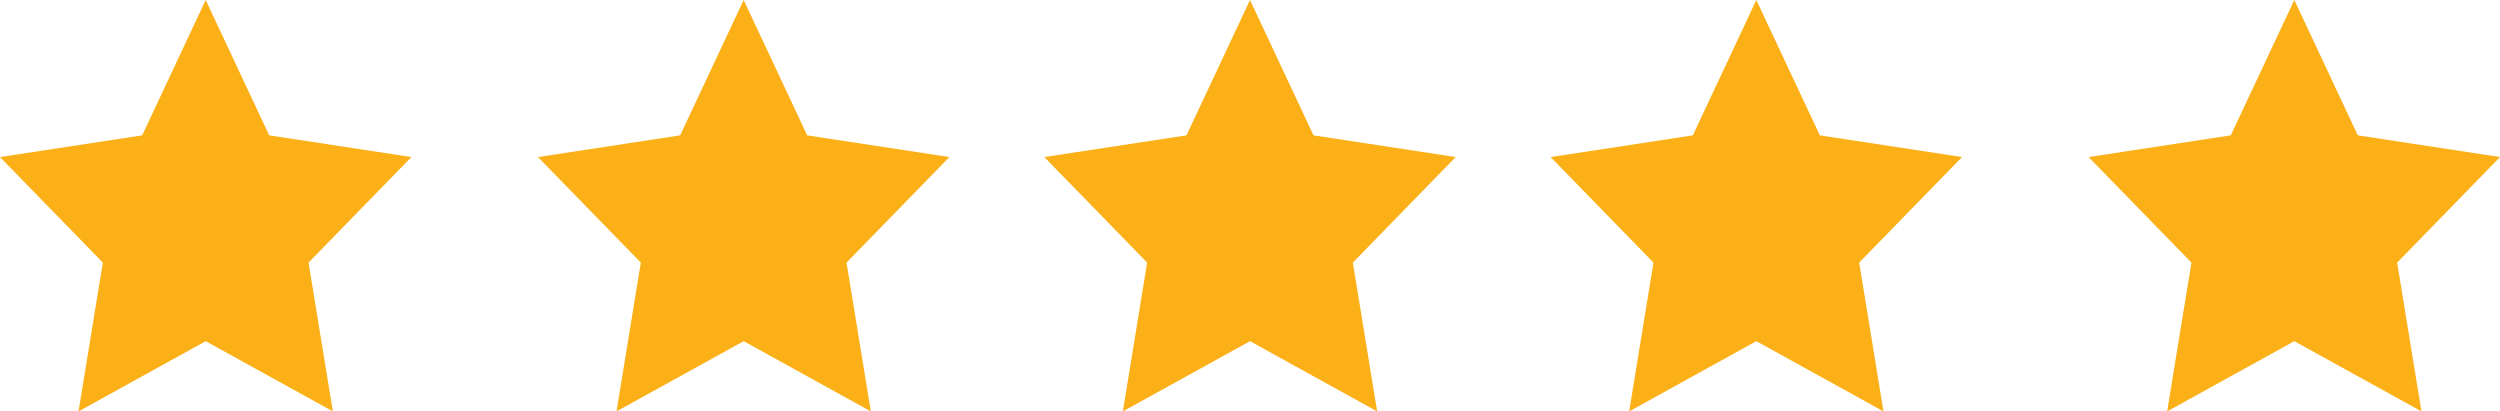
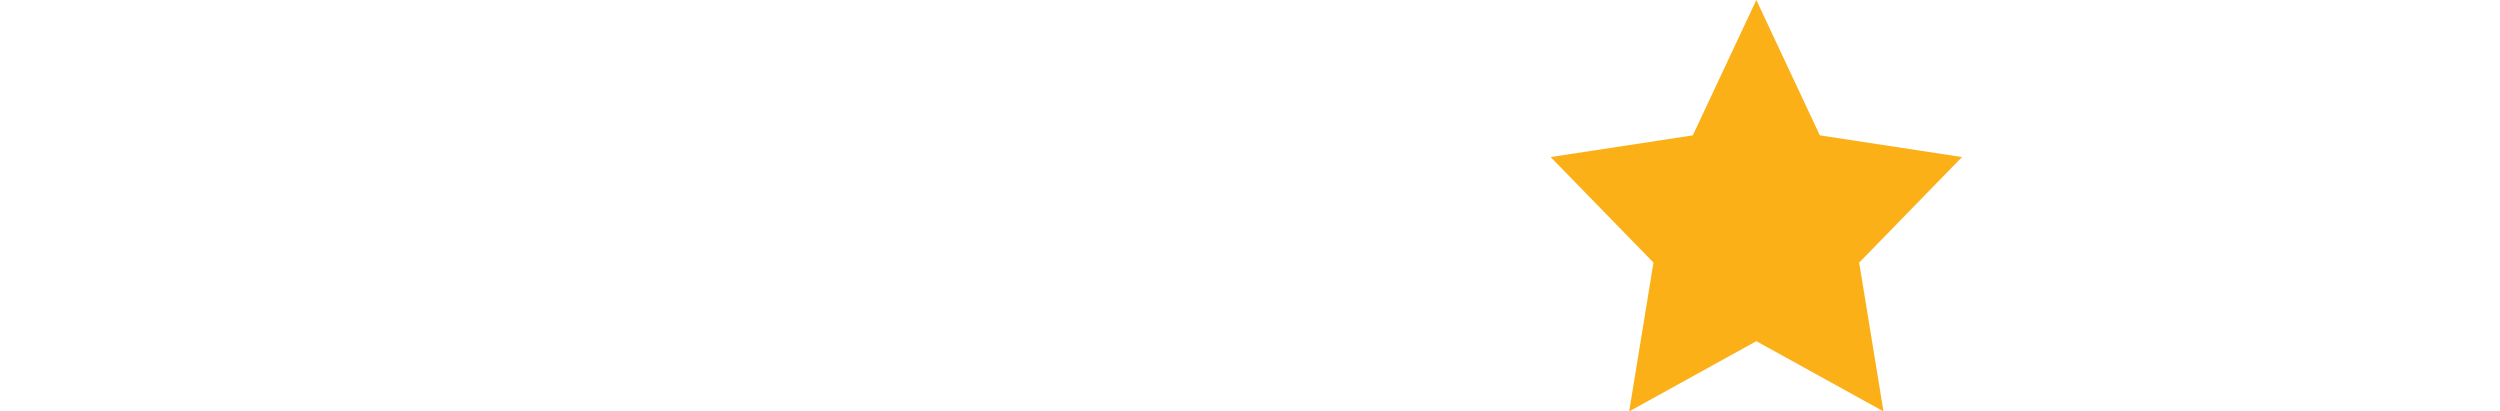
<svg xmlns="http://www.w3.org/2000/svg" width="79px" height="13px" viewBox="0 0 79 13" version="1.1">
  <title>stars</title>
  <g id="Page-1" stroke="none" stroke-width="1" fill="none" fill-rule="evenodd">
    <g id="Version-2" transform="translate(-250, -4980)" fill="#FBB017" fill-rule="nonzero">
      <g id="awards-reviews-section" transform="translate(0, 4124)">
        <g id="testimonial-1" transform="translate(230, 614)">
          <g id="stars" transform="translate(20, 242)">
-             <polygon id="Path" points="6.5 0 8.507 4.277 13 4.963 9.75 8.298 10.518 13 6.5 10.781 2.482 13 3.25 8.298 0 4.963 4.493 4.277" />
-             <polygon id="Path" points="23.5 0 25.507 4.277 30 4.963 26.75 8.298 27.518 13 23.5 10.781 19.482 13 20.25 8.298 17 4.963 21.493 4.277" />
-             <polygon id="Path" points="39.5 0 41.507 4.277 46 4.963 42.75 8.298 43.518 13 39.5 10.781 35.482 13 36.25 8.298 33 4.963 37.493 4.277" />
            <polygon id="Path" points="55.5 0 57.507 4.277 62 4.963 58.75 8.298 59.518 13 55.5 10.781 51.482 13 52.25 8.298 49 4.963 53.493 4.277" />
-             <polygon id="Path" points="72.5 0 74.507 4.277 79 4.963 75.75 8.298 76.518 13 72.5 10.781 68.482 13 69.25 8.298 66 4.963 70.493 4.277" />
          </g>
        </g>
      </g>
    </g>
  </g>
</svg>